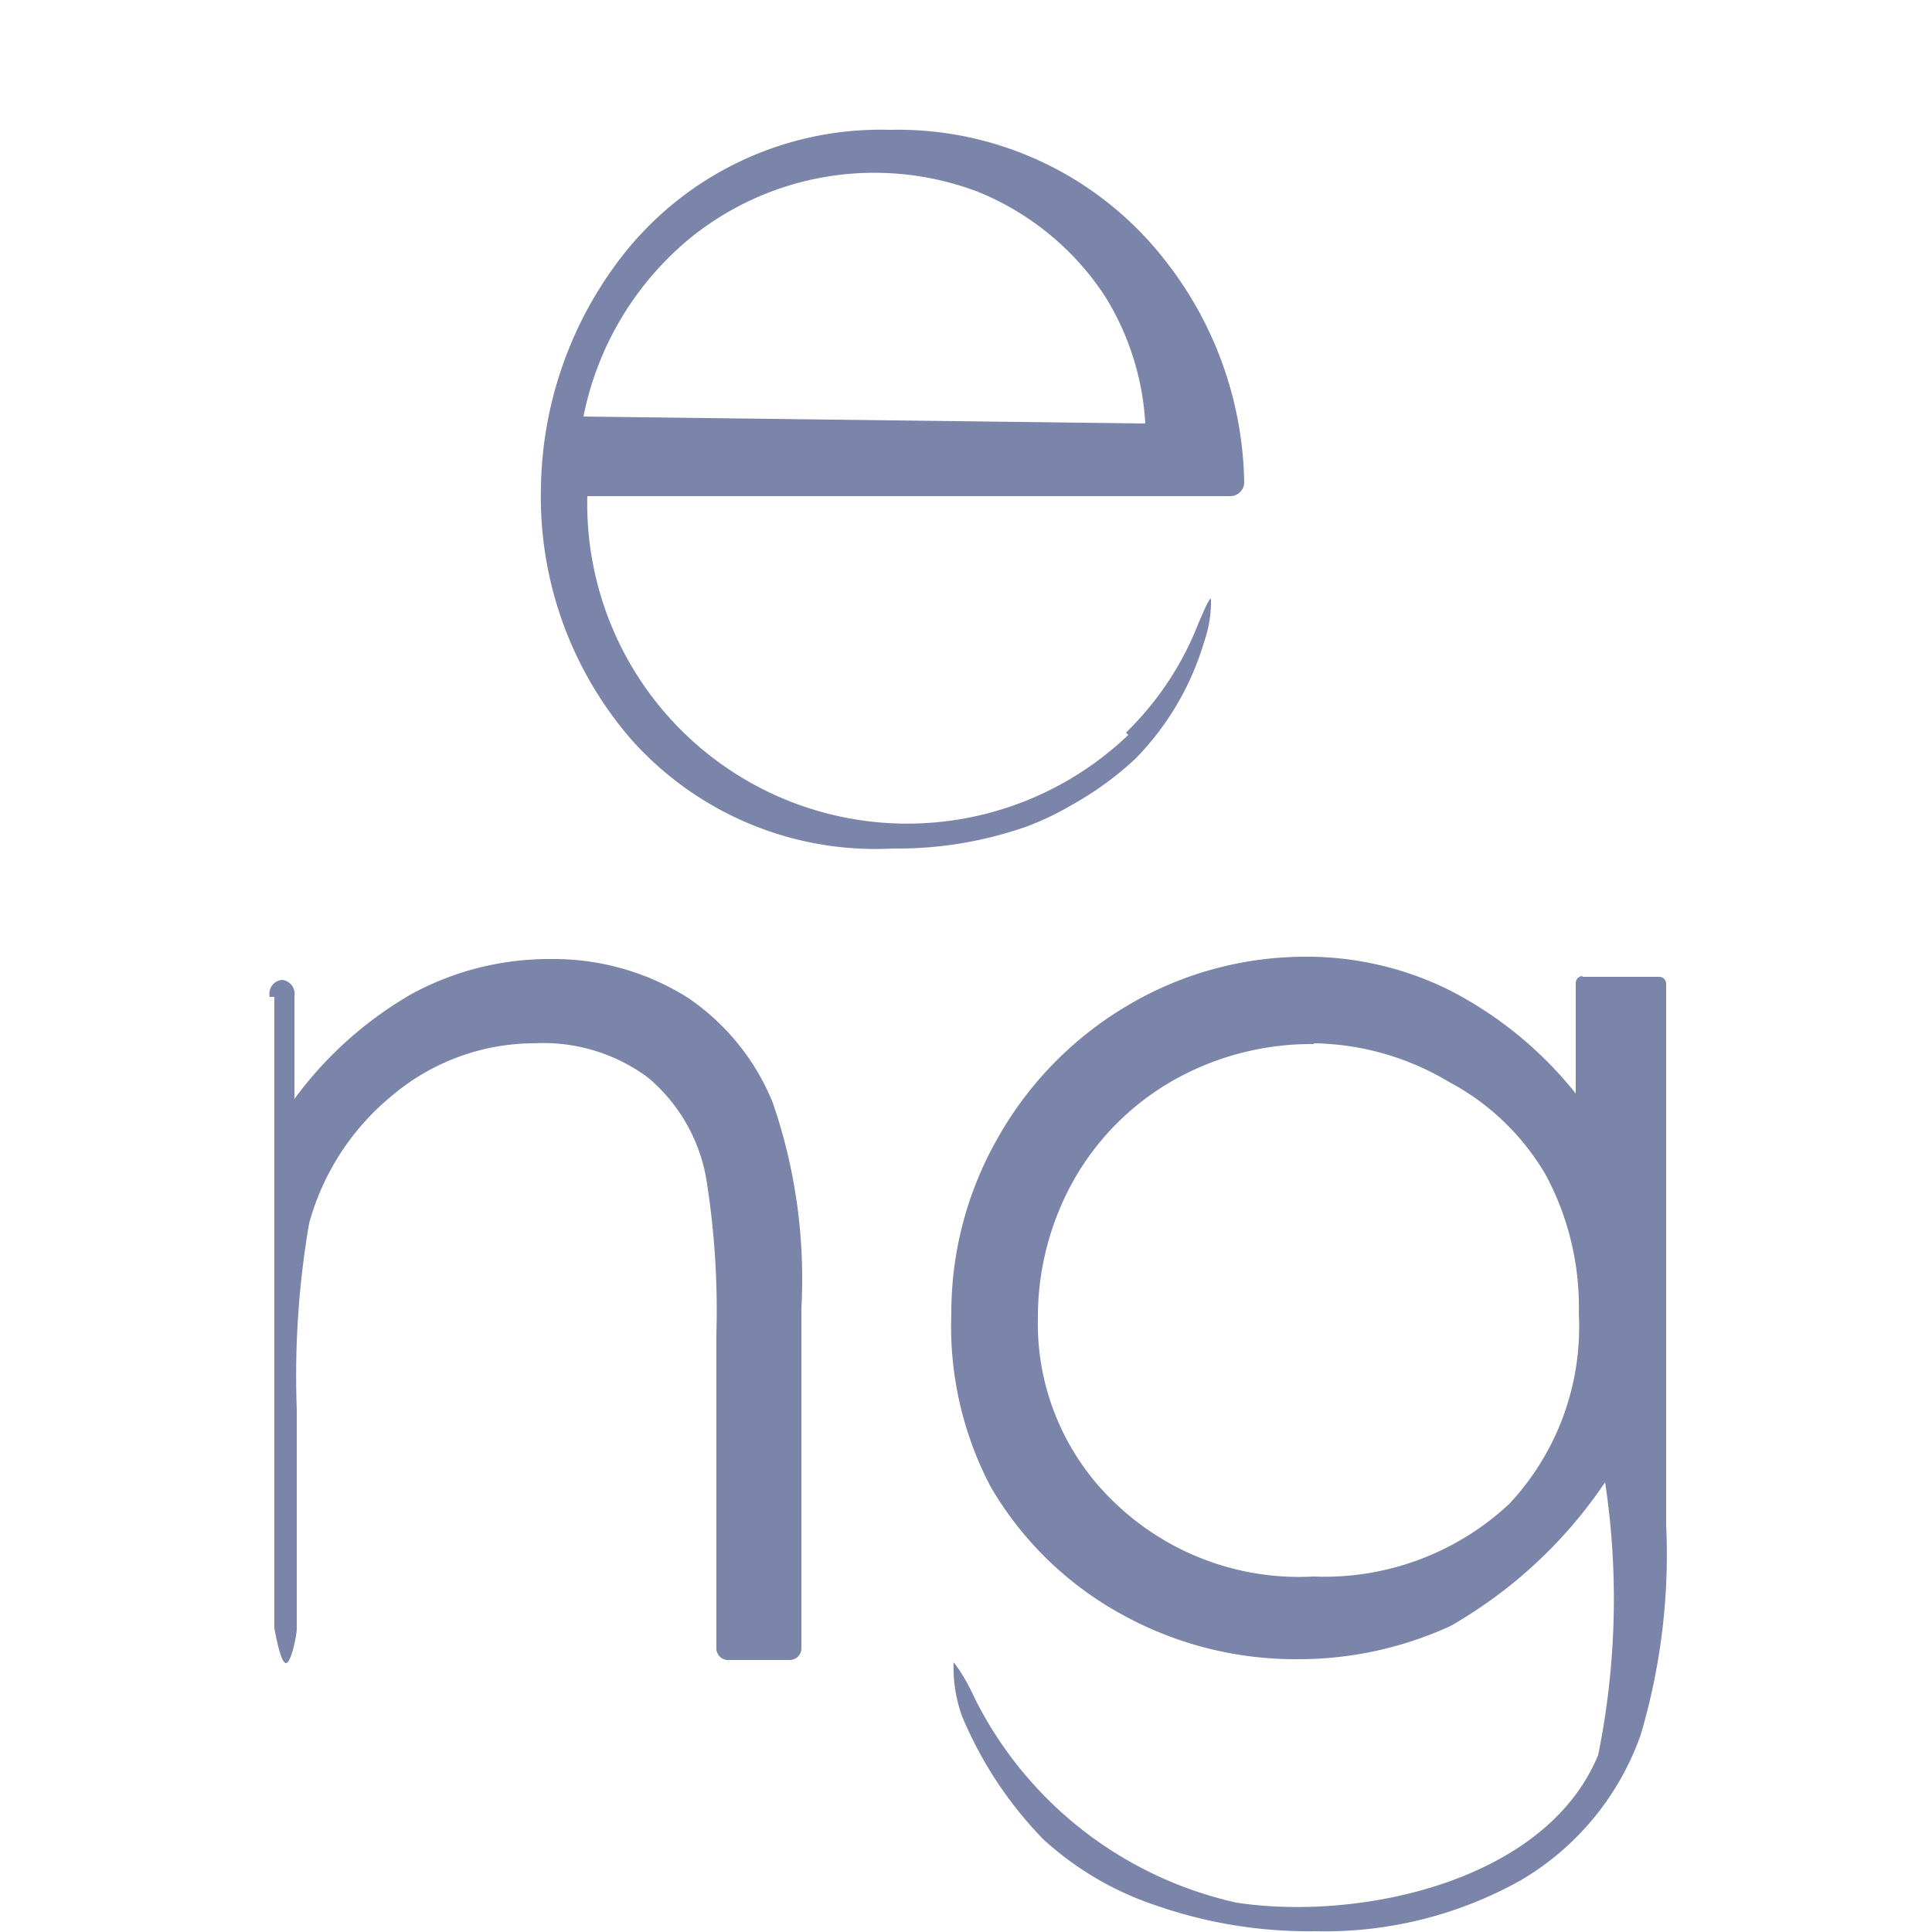
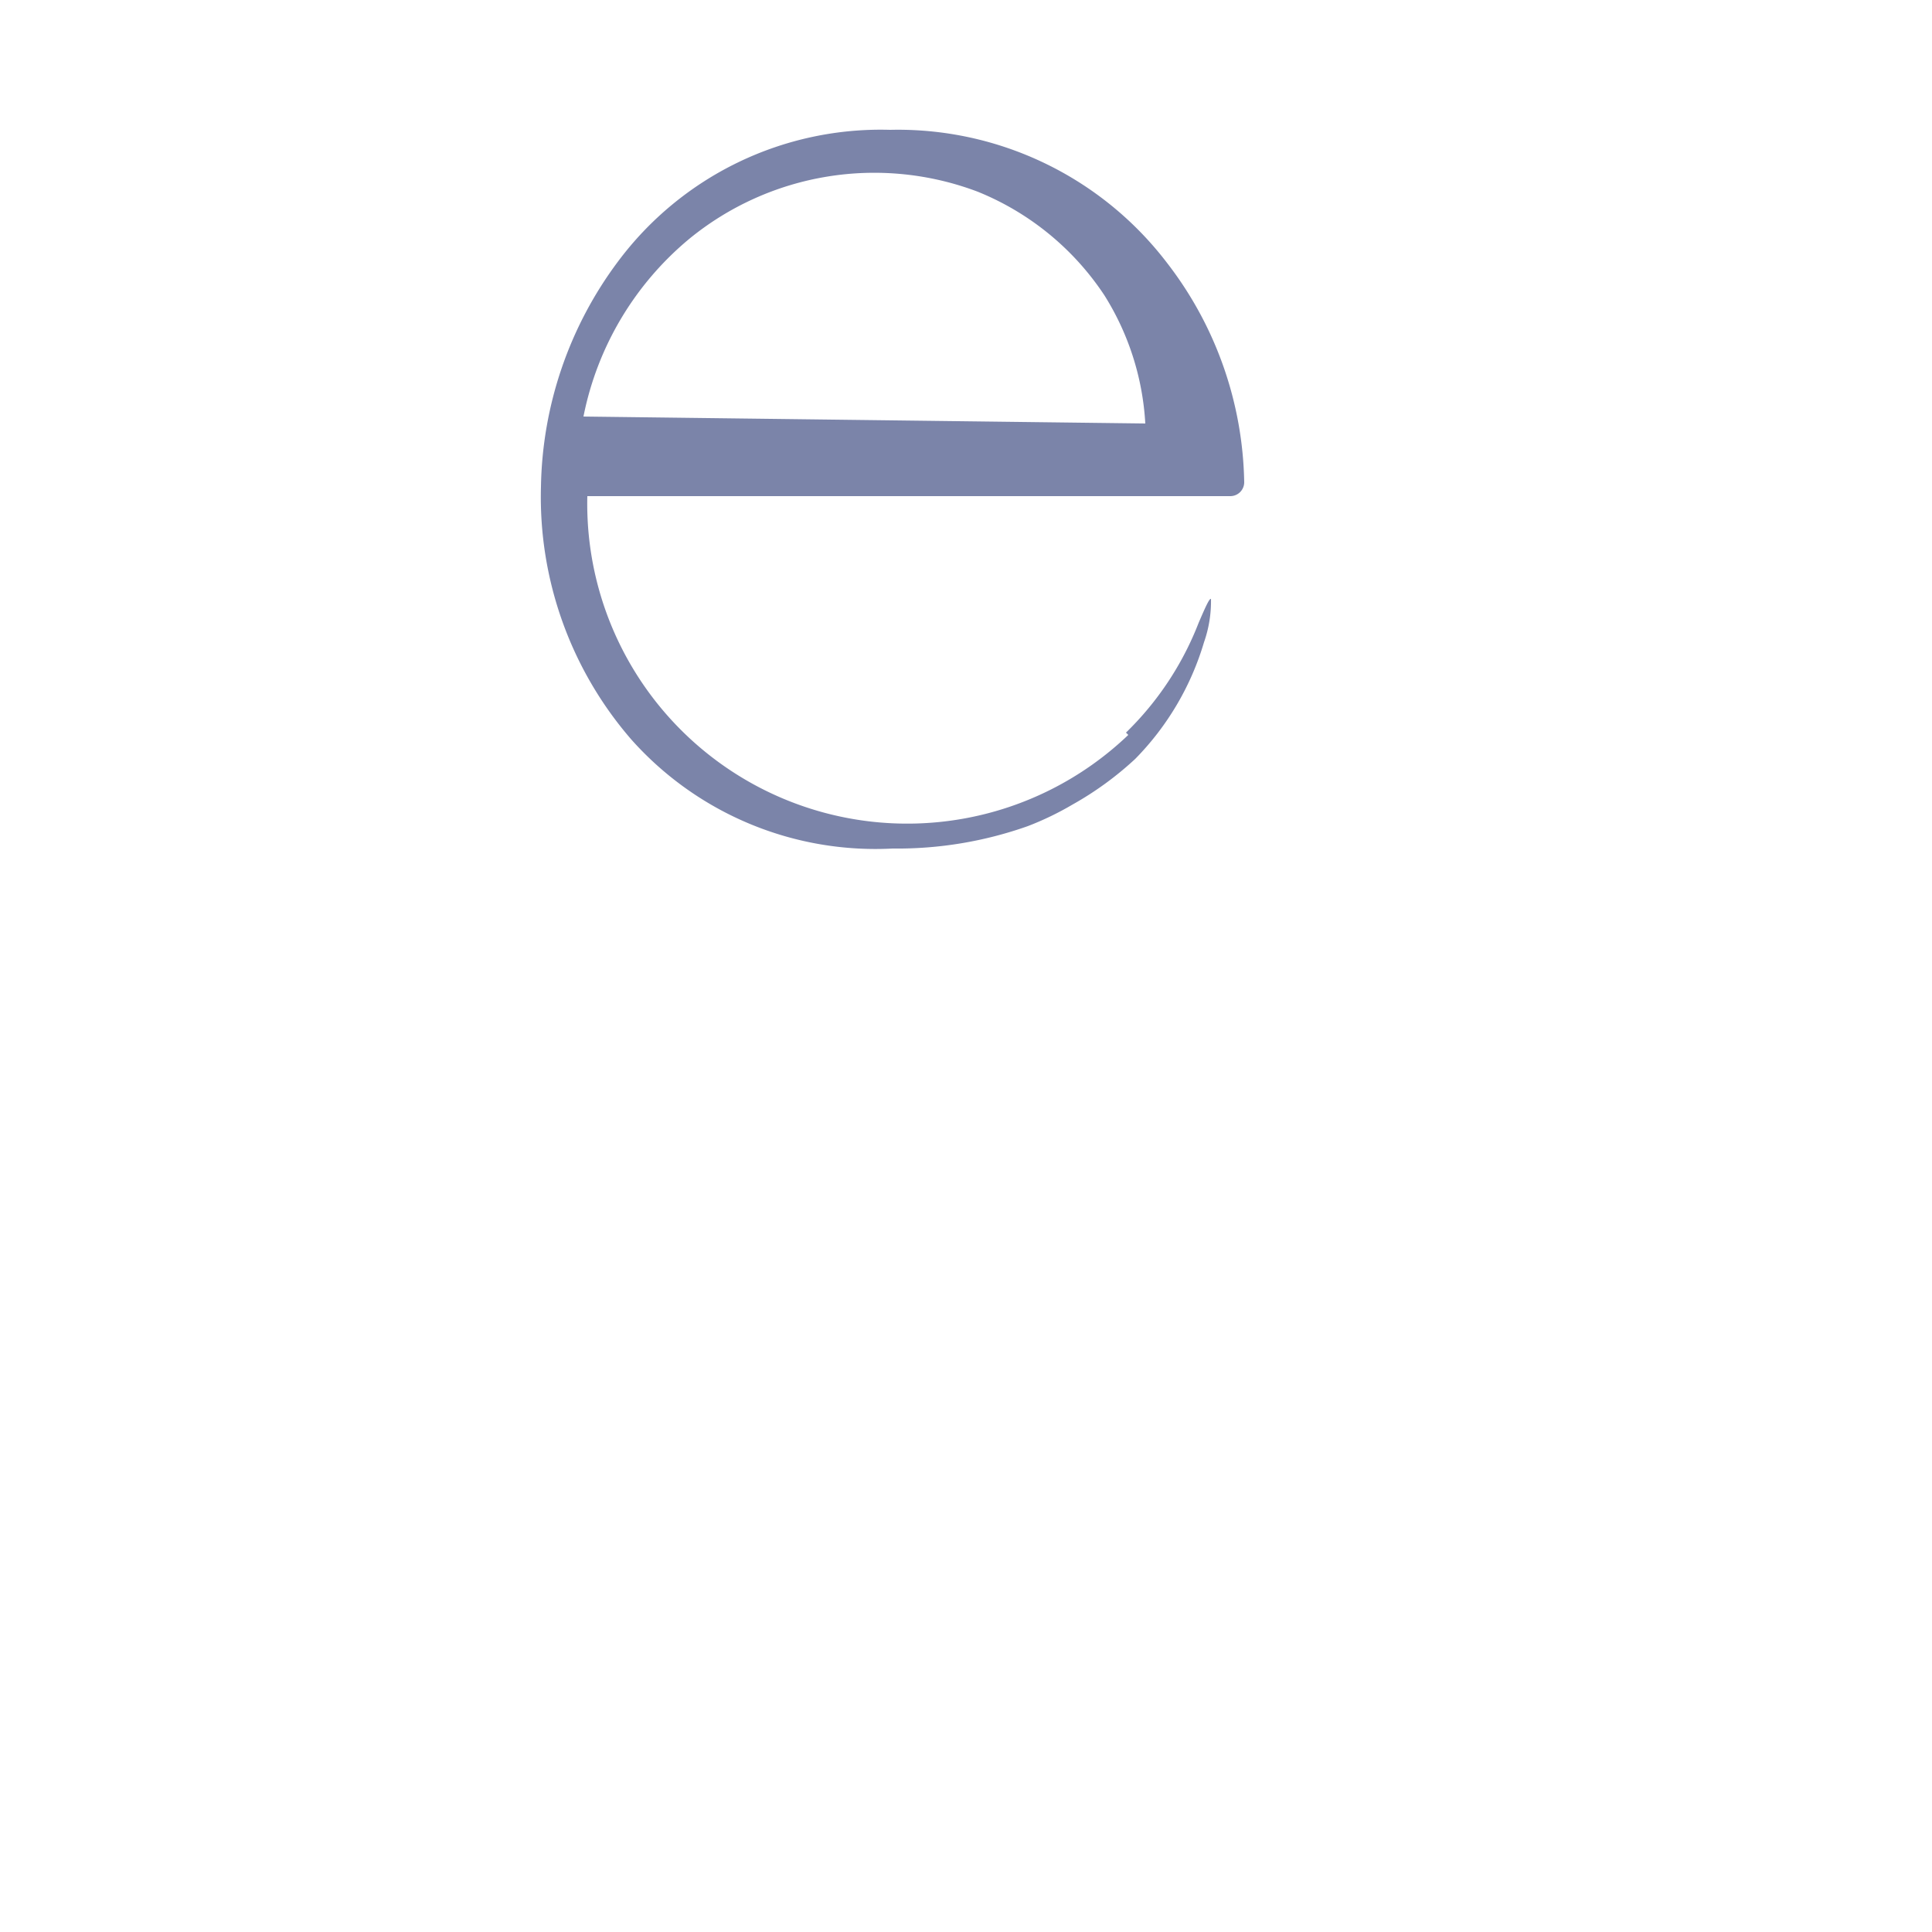
<svg xmlns="http://www.w3.org/2000/svg" width="25" height="25" viewBox="0 0 25 25">
  <defs>
    <style>
      .a {
        fill: #7b84a9;
      }
    </style>
  </defs>
  <g>
    <path class="a" d="M14.57,9.48a4,4,0,0,0,.94-1.42c.09-.21.14-.32.16-.31a1.59,1.59,0,0,1-.09.56,3.62,3.62,0,0,1-.89,1.51,4.21,4.21,0,0,1-.81.59,3.88,3.88,0,0,1-.58.28,5.06,5.06,0,0,1-1.75.29A4.23,4.23,0,0,1,8.17,9.57,4.79,4.79,0,0,1,7,6.3,5,5,0,0,1,8,3.38a4.24,4.24,0,0,1,3.52-1.7A4.38,4.38,0,0,1,15.1,3.4a4.77,4.77,0,0,1,1,2.84.18.18,0,0,1-.18.18l-8.32,0a4.14,4.14,0,0,0,7,3.09Zm.25-4a3.48,3.48,0,0,0-.53-1.66,3.57,3.57,0,0,0-1.64-1.34,3.78,3.78,0,0,0-3.73.61A4,4,0,0,0,7.55,5.39Z" />
-     <path class="a" d="M3.49,12.9a.18.18,0,0,1,.16-.22.18.18,0,0,1,.16.21v1.33a4.93,4.93,0,0,1,1.52-1.36,3.73,3.73,0,0,1,1.8-.45,3.26,3.26,0,0,1,1.77.5A3,3,0,0,1,10,14.27a7,7,0,0,1,.37,2.66v4.4a.15.15,0,0,1-.15.15H9.41a.15.15,0,0,1-.14-.15V17.26a10.73,10.73,0,0,0-.13-2,2.2,2.2,0,0,0-.76-1.32,2.27,2.27,0,0,0-1.46-.44,2.86,2.86,0,0,0-1.85.68A3.24,3.24,0,0,0,4,15.83a11.66,11.66,0,0,0-.16,2.4c0,1,0,1.9,0,2.85,0,.07-.07.44-.14.44s-.14-.4-.15-.45c0-2.81,0-5.36,0-8.17Z" />
-     <path class="a" d="M20.47,12.64h1a.09.09,0,0,1,.09.09v7a8.21,8.21,0,0,1-.33,2.72,3.55,3.55,0,0,1-1.55,1.88,5.19,5.19,0,0,1-2.66.66,6,6,0,0,1-2.05-.33,4.05,4.05,0,0,1-1.47-.86,5.09,5.09,0,0,1-1.05-1.59,1.84,1.84,0,0,1-.11-.7s.13.15.28.48A5,5,0,0,0,16,24.62c1.57.24,4-.26,4.68-1.91a10.12,10.12,0,0,0,.09-3.53,6,6,0,0,1-2,1.86,4.72,4.72,0,0,1-2,.43,4.64,4.64,0,0,1-2.29-.6,4.41,4.41,0,0,1-1.66-1.63A4.46,4.46,0,0,1,12.31,17a4.56,4.56,0,0,1,.61-2.29A4.62,4.62,0,0,1,14.61,13a4.51,4.51,0,0,1,2.27-.62,4.15,4.15,0,0,1,1.85.42,5,5,0,0,1,1.66,1.35V12.72a.09.09,0,0,1,.09-.09ZM17,13.51a3.63,3.63,0,0,0-1.8.46,3.43,3.43,0,0,0-1.3,1.29,3.63,3.63,0,0,0-.47,1.79,3.2,3.2,0,0,0,1,2.4A3.44,3.44,0,0,0,17,20.4a3.5,3.5,0,0,0,2.53-.94A3.35,3.35,0,0,0,20.43,17,3.61,3.61,0,0,0,20,15.2,3.17,3.17,0,0,0,18.75,14,3.5,3.5,0,0,0,17,13.5Z" />
  </g>
</svg>